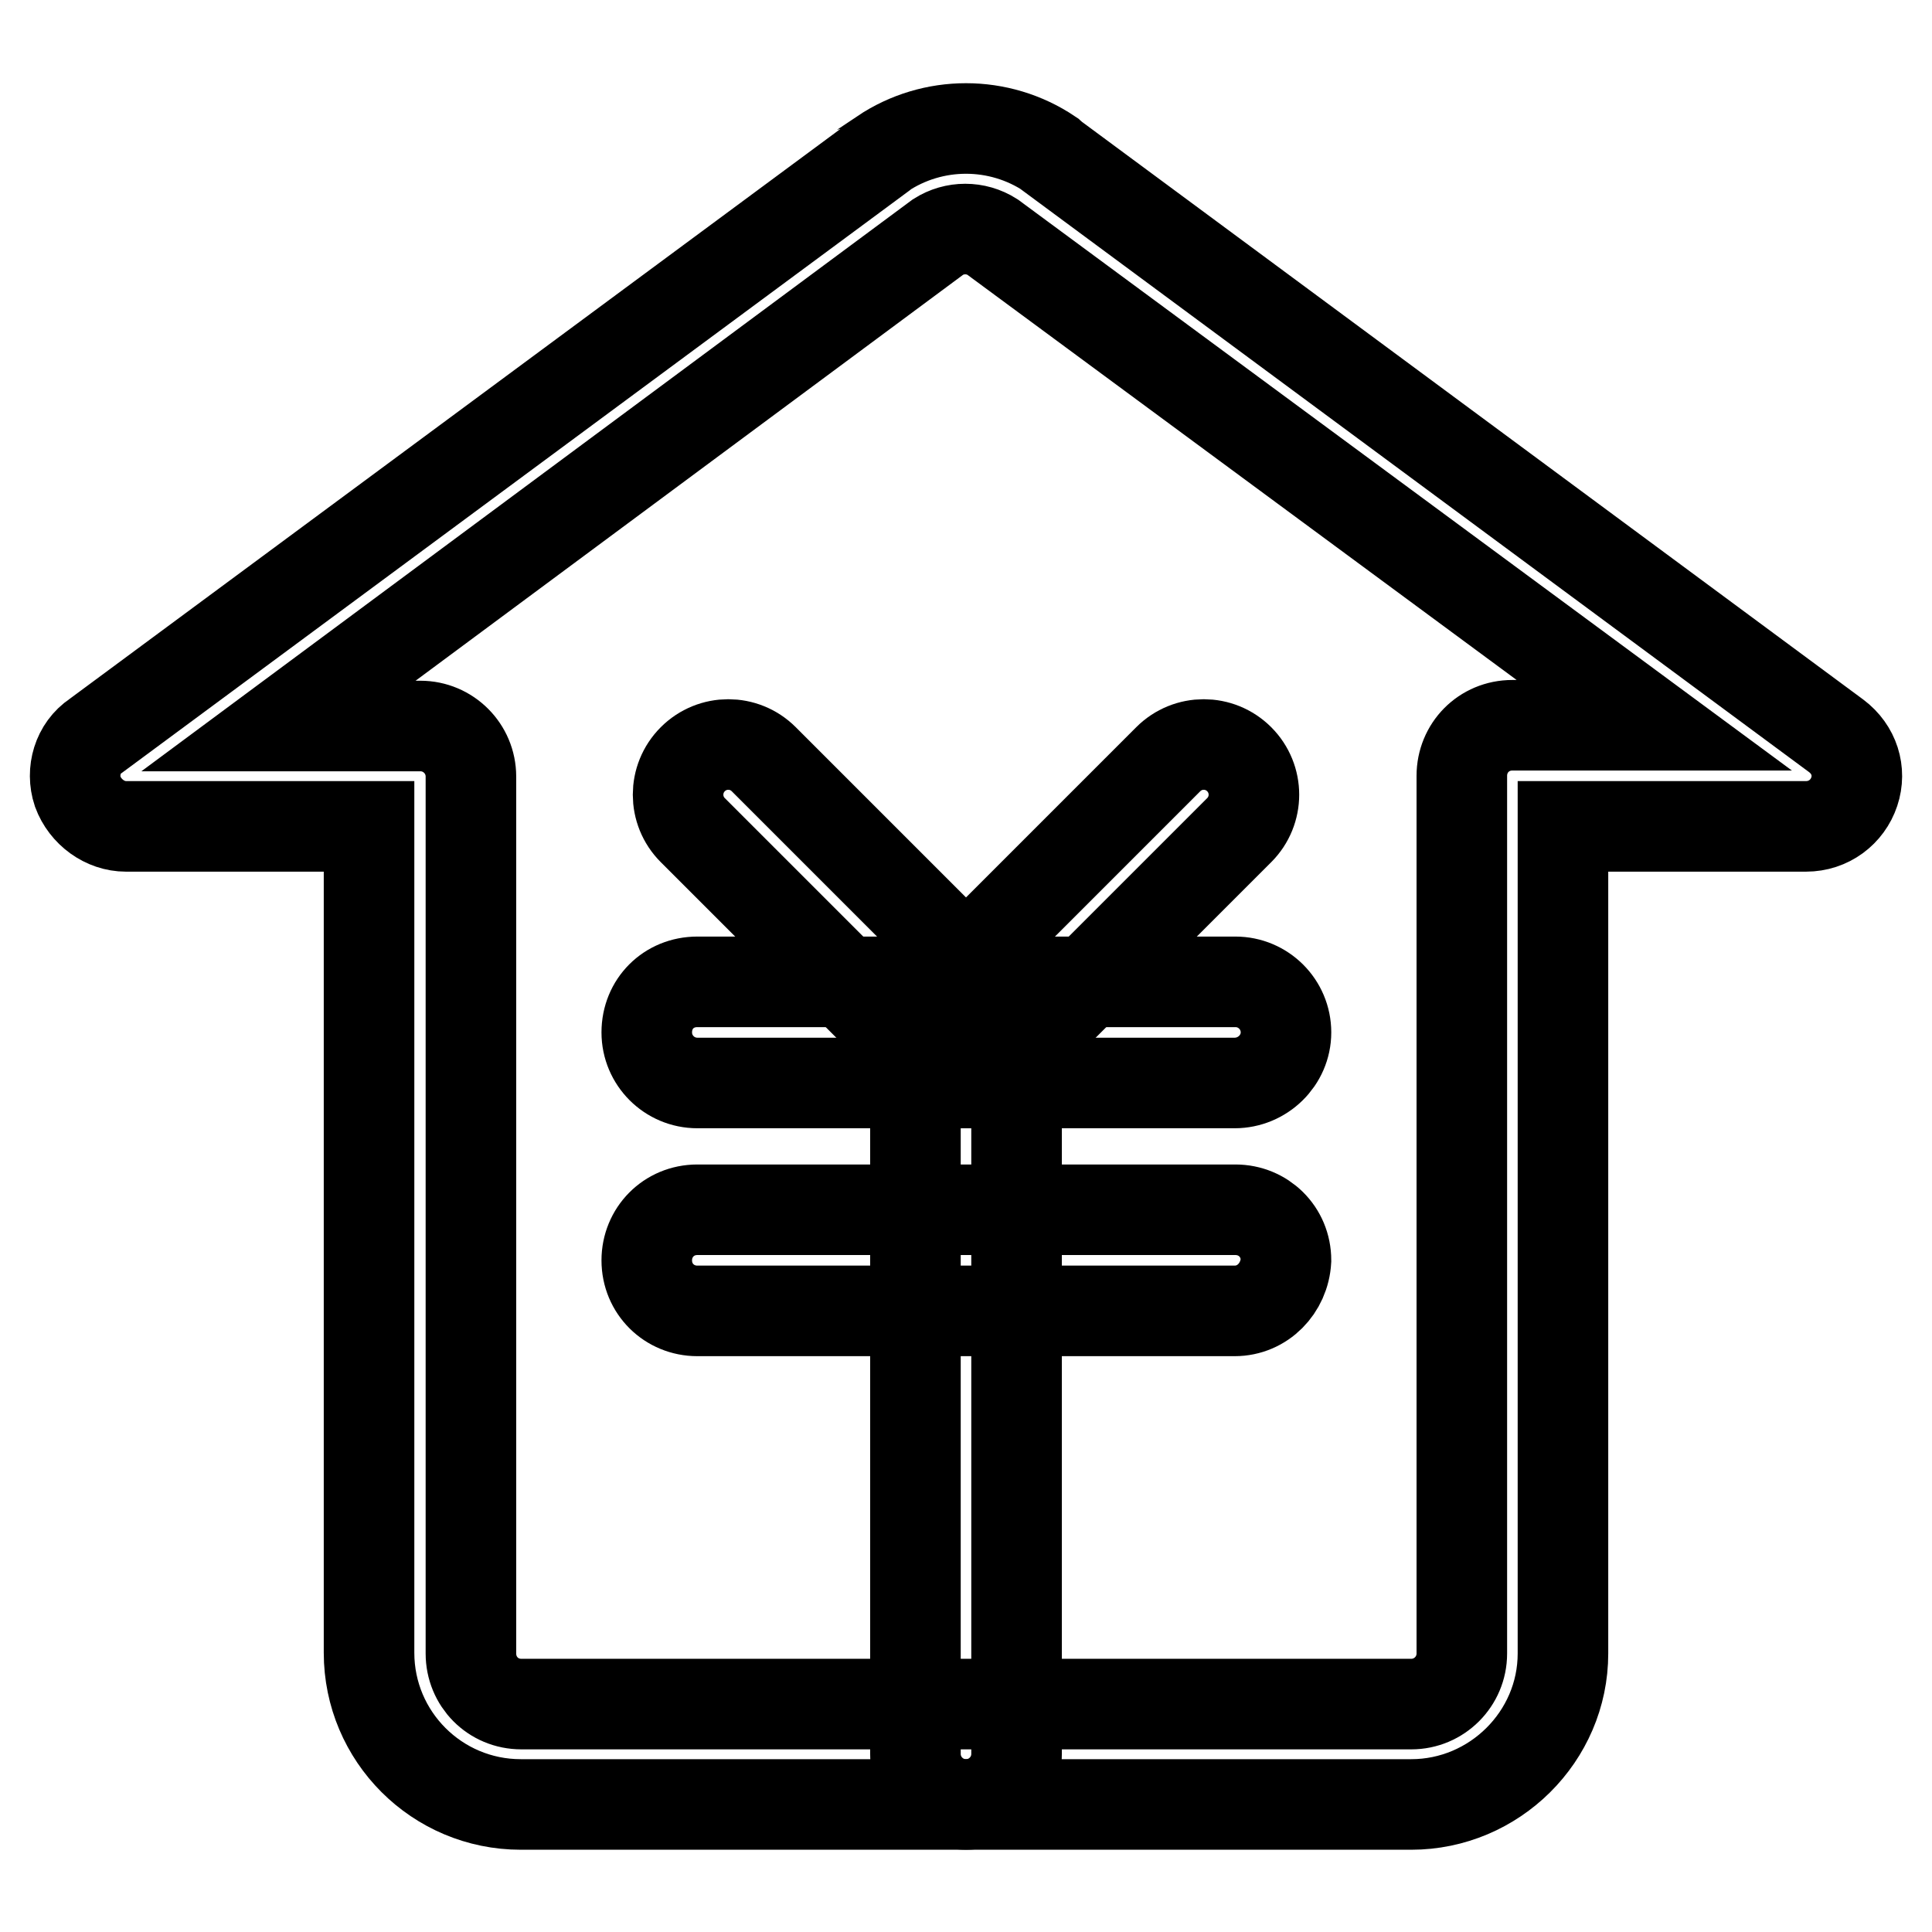
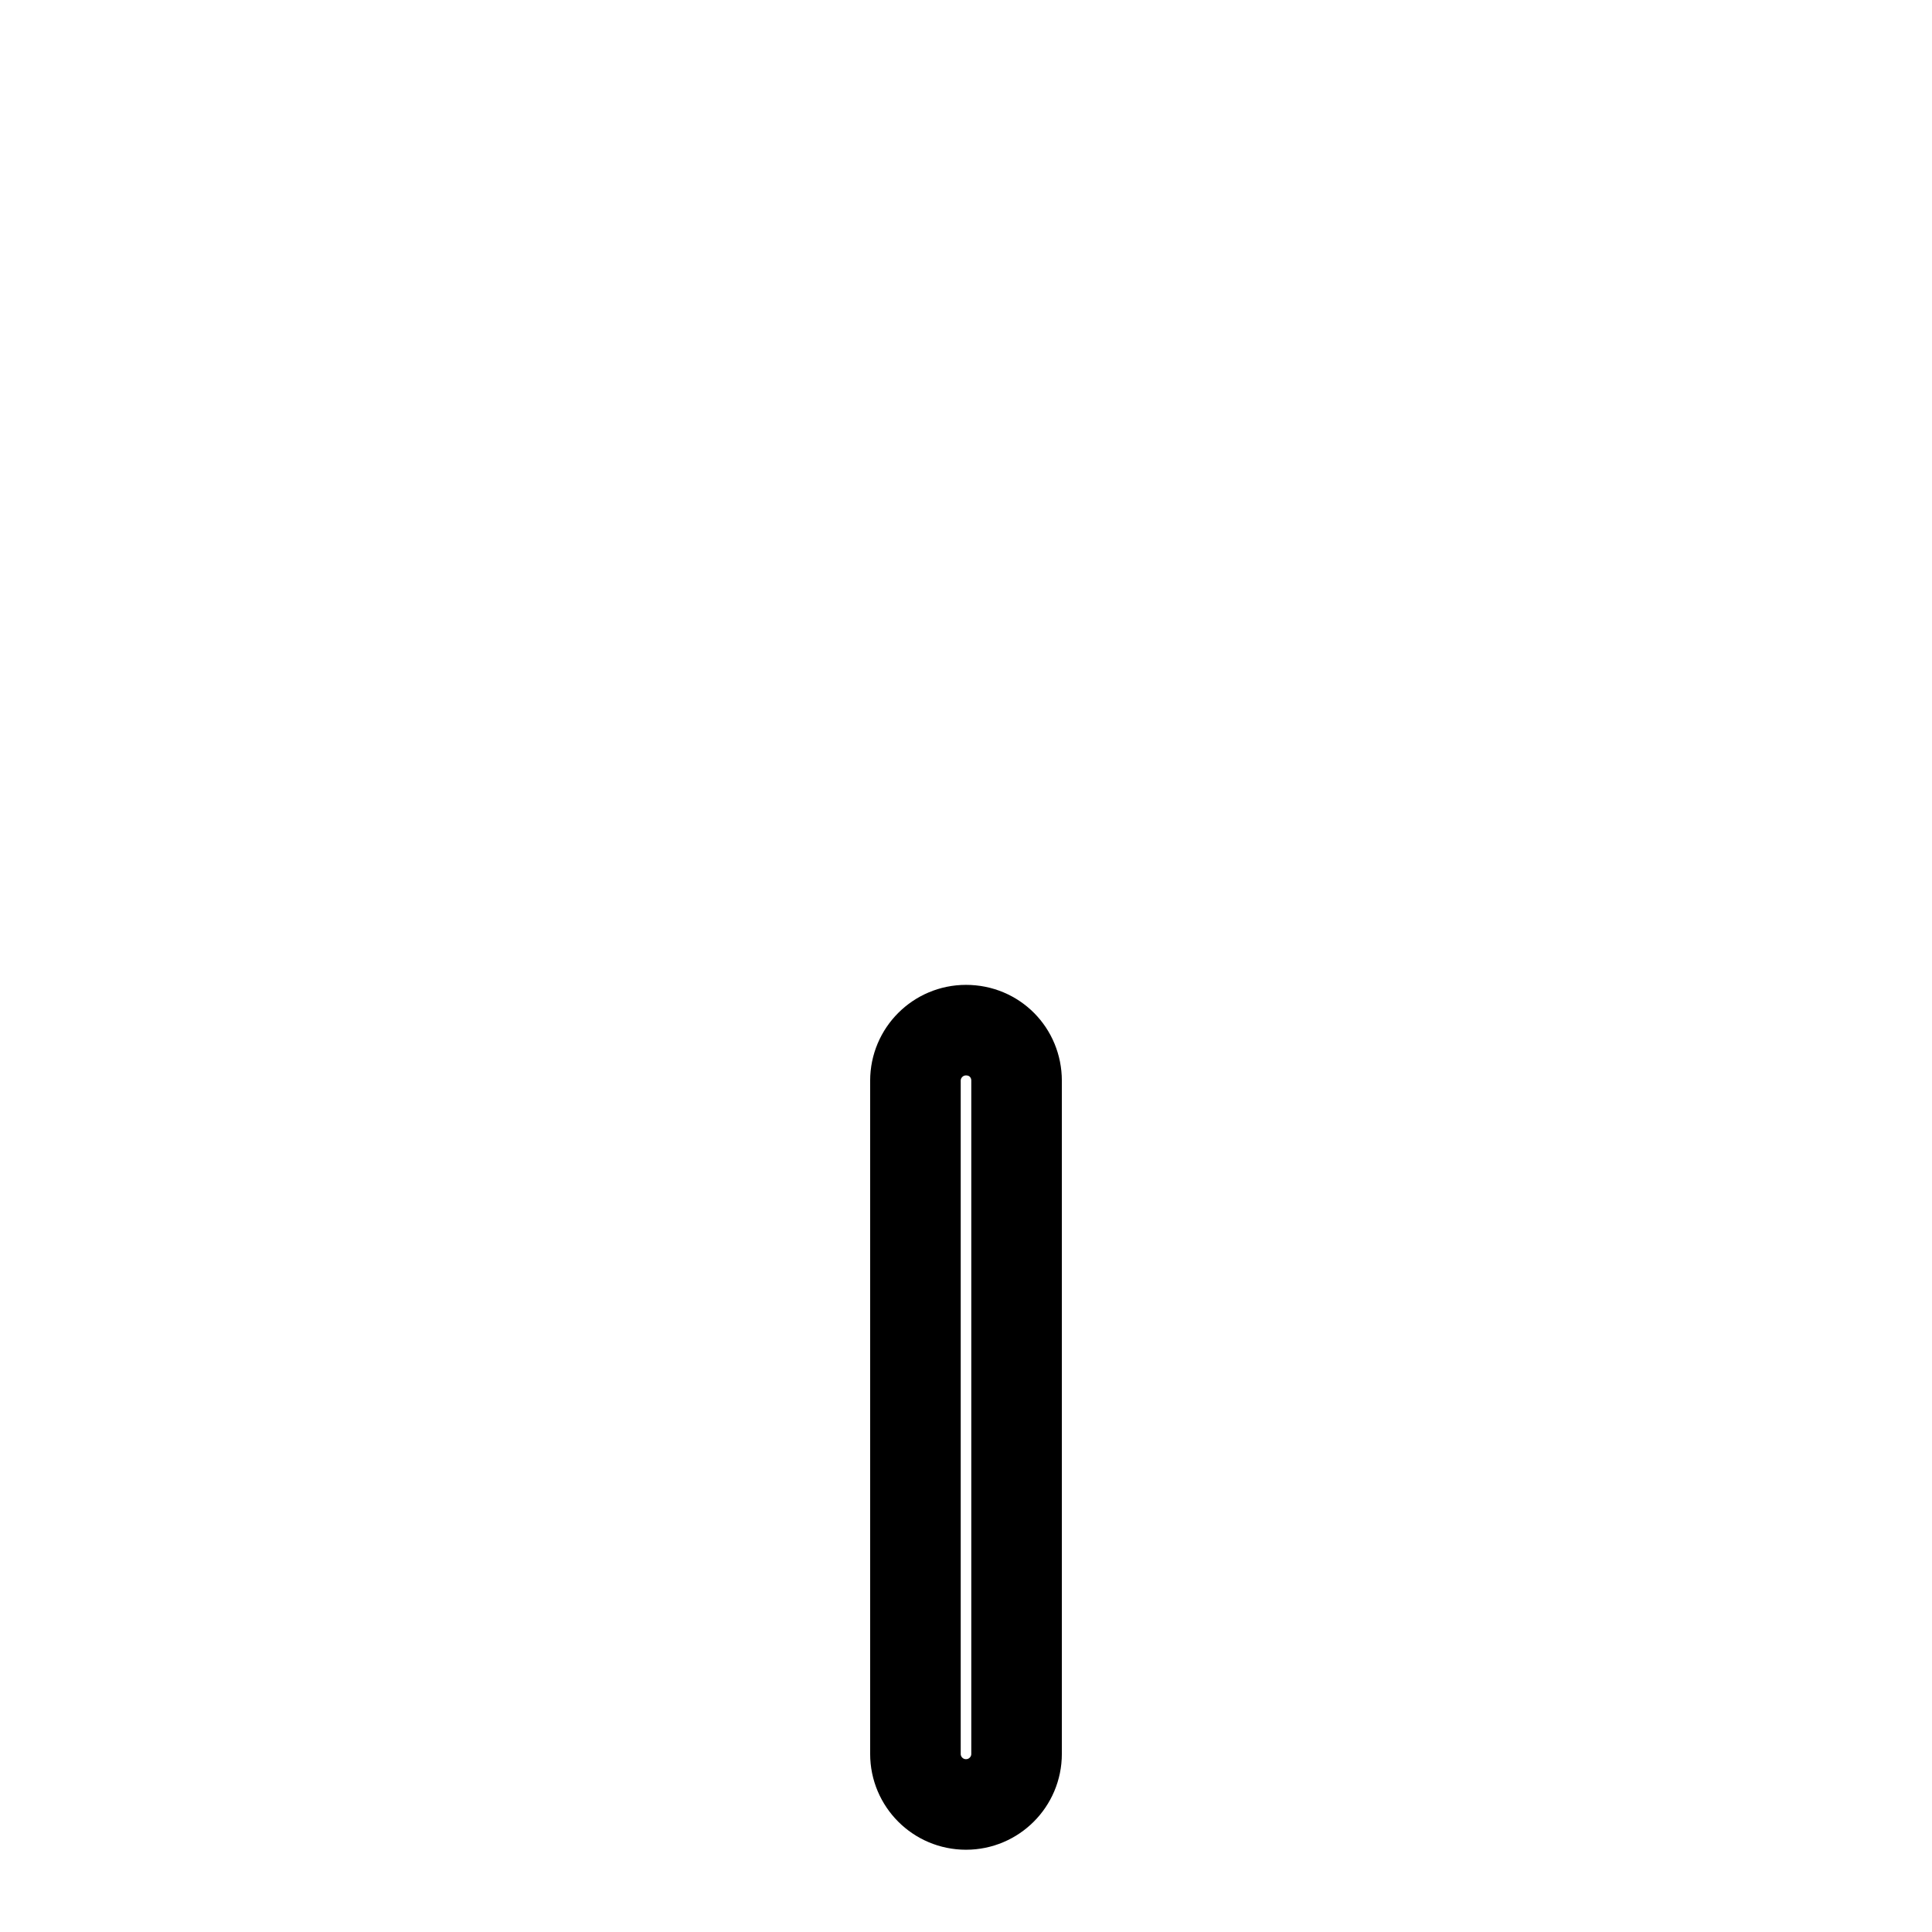
<svg xmlns="http://www.w3.org/2000/svg" version="1.1" x="0px" y="0px" viewBox="0 0 256 256" enable-background="new 0 0 256 256" xml:space="preserve">
  <g>
-     <path stroke-width="12" fill-opacity="0" stroke="#000000" d="M187,239.1H69c-11.1,0-20.1-9-20.1-20.1V109.5H16.7c-2.8,0-5.4-1.9-6.4-4.6c-0.9-2.7,0-5.8,2.4-7.4 l104-76.9c0.1-0.1,0.2-0.1,0.2-0.2c6.7-4.5,15.5-4.5,22.2,0c0.1,0.1,0.2,0.1,0.2,0.2l104,76.9c2.4,1.8,3.3,4.7,2.4,7.4 c-0.9,2.7-3.4,4.6-6.4,4.6h-32.2v109.6C207.1,230.1,198,239.1,187,239.1L187,239.1z M36.9,96.2h18.8c3.7,0,6.7,3,6.7,6.7v116.2 c0,3.7,2.9,6.7,6.7,6.7H187c3.7,0,6.7-3,6.7-6.7V102.8c0-3.7,2.9-6.7,6.7-6.7h18.8l-87.7-64.7c-2.2-1.4-5-1.4-7.2,0L36.9,96.2z" />
-     <path stroke-width="12" fill-opacity="0" stroke="#000000" d="M163.6,143.5H92.4c-3.7,0-6.7-3-6.7-6.7c0-3.8,2.9-6.7,6.7-6.7h71.3c3.7,0,6.7,3,6.7,6.7 C170.4,140.5,167.3,143.5,163.6,143.5z M163.6,173.7H92.4c-3.7,0-6.7-2.9-6.7-6.7c0-3.7,2.9-6.7,6.7-6.7h71.3 c3.7,0,6.7,2.9,6.7,6.7C170.2,170.7,167.3,173.7,163.6,173.7z" />
    <path stroke-width="12" fill-opacity="0" stroke="#000000" d="M128,239.1c-3.7,0-6.7-3-6.7-6.7v-89.2c0-3.7,3-6.7,6.7-6.7c3.8,0,6.7,3,6.7,6.7v89.2 C134.7,236.1,131.7,239.1,128,239.1z" />
-     <path stroke-width="12" fill-opacity="0" stroke="#000000" d="M128,143.5c-1.7,0-3.4-0.7-4.7-2c-2.6-2.6-2.6-6.8,0-9.4l31.5-31.5c2.6-2.6,6.8-2.6,9.4,0 c2.6,2.6,2.6,6.8,0,9.4l-31.5,31.5C131.4,142.8,129.7,143.5,128,143.5L128,143.5z" />
-     <path stroke-width="12" fill-opacity="0" stroke="#000000" d="M128,143.5c-1.7,0-3.4-0.7-4.7-2L91.8,110c-2.6-2.6-2.6-6.8,0-9.4c2.6-2.6,6.8-2.6,9.4,0l31.5,31.5 c2.6,2.6,2.6,6.8,0,9.4C131.4,142.8,129.7,143.5,128,143.5z" />
  </g>
</svg>